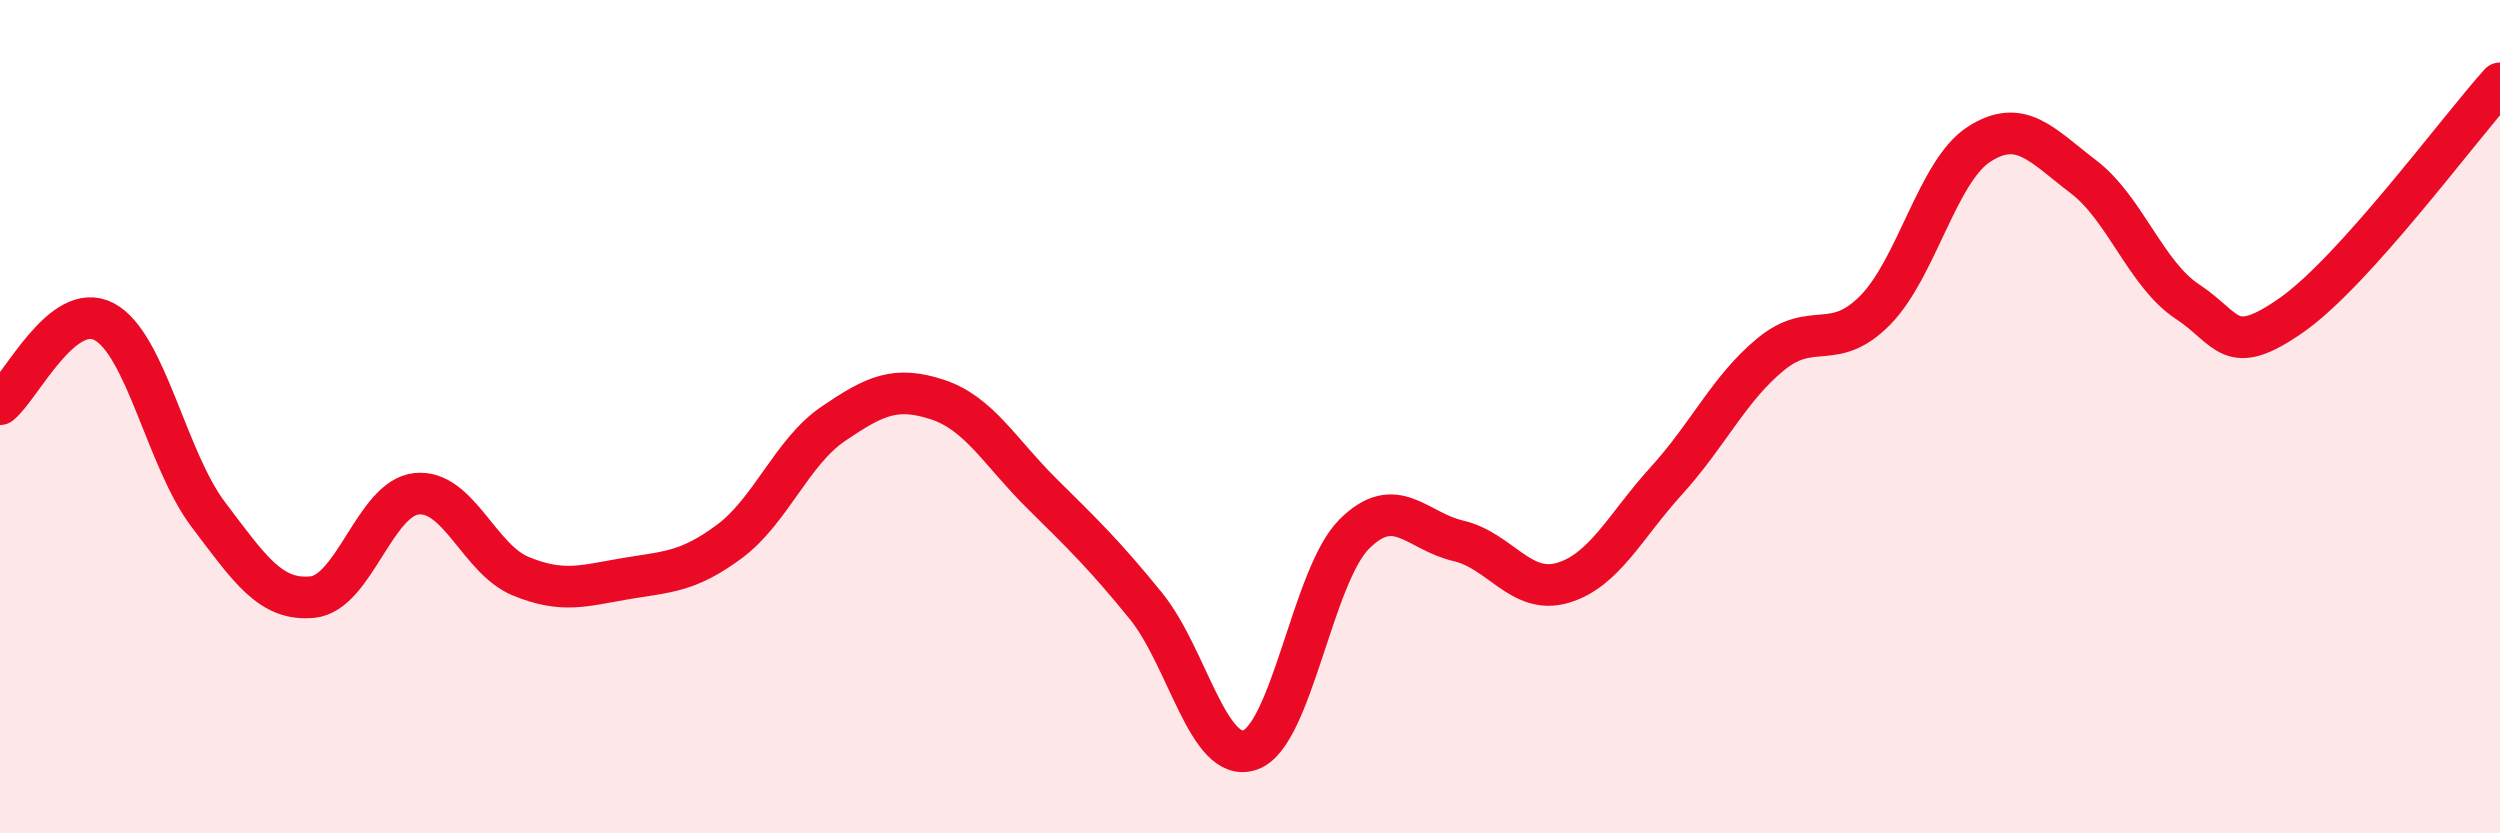
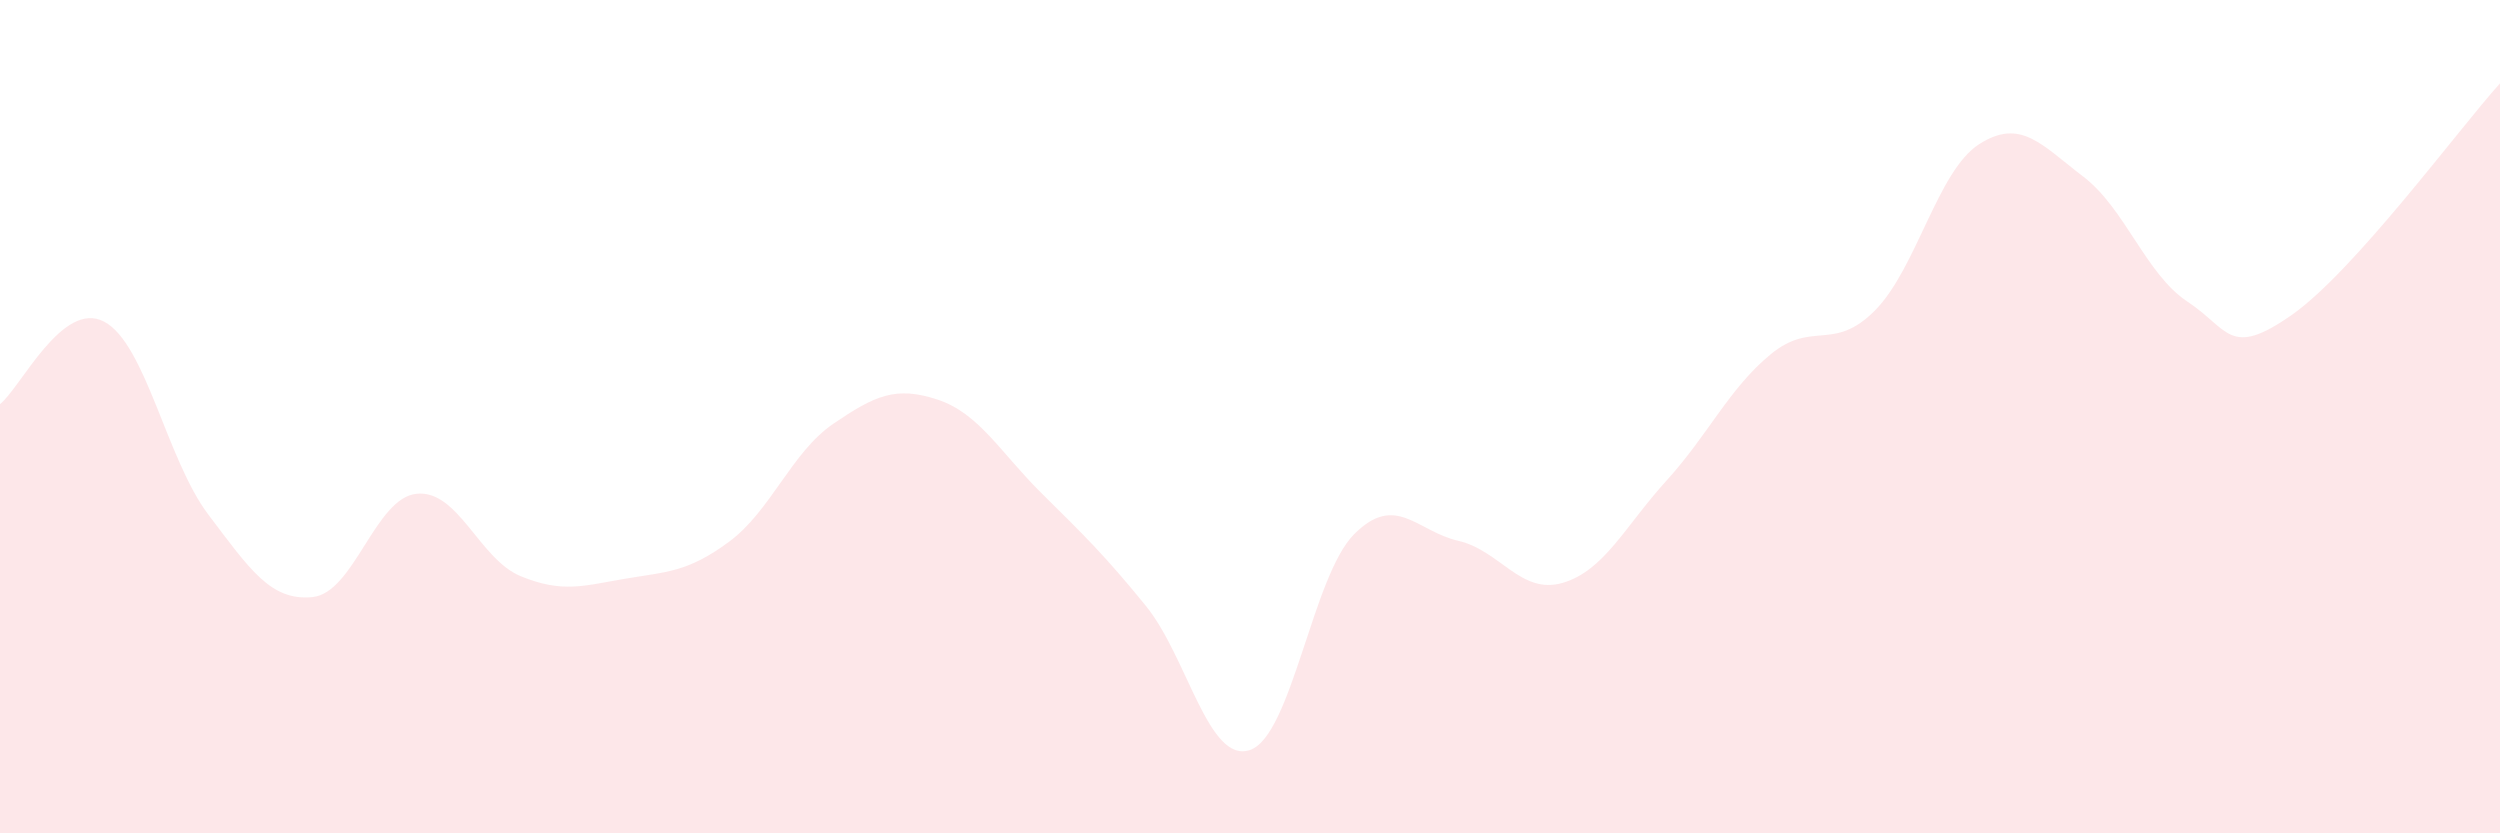
<svg xmlns="http://www.w3.org/2000/svg" width="60" height="20" viewBox="0 0 60 20">
  <path d="M 0,9.7 C 0.5,9.3 1.5,7.19 2.5,7.72 C 3.5,8.25 4,11.03 5,12.35 C 6,13.67 6.5,14.43 7.5,14.33 C 8.5,14.23 9,11.95 10,11.85 C 11,11.75 11.5,13.42 12.5,13.83 C 13.5,14.24 14,14.06 15,13.89 C 16,13.72 16.5,13.74 17.5,13 C 18.5,12.26 19,10.85 20,10.17 C 21,9.49 21.5,9.26 22.5,9.59 C 23.5,9.92 24,10.85 25,11.84 C 26,12.83 26.5,13.31 27.5,14.54 C 28.5,15.77 29,18.34 30,18 C 31,17.66 31.5,13.82 32.5,12.82 C 33.5,11.82 34,12.75 35,12.98 C 36,13.21 36.5,14.28 37.5,13.99 C 38.5,13.7 39,12.63 40,11.53 C 41,10.43 41.5,9.32 42.5,8.5 C 43.5,7.68 44,8.46 45,7.45 C 46,6.44 46.5,4.1 47.5,3.46 C 48.5,2.82 49,3.48 50,4.24 C 51,5 51.5,6.58 52.5,7.24 C 53.5,7.9 53.5,8.61 55,7.56 C 56.5,6.51 59,3.11 60,2L60 20L0 20Z" fill="#EB0A25" opacity="0.1" stroke-linecap="round" stroke-linejoin="round" />
-   <path d="M 0,9.7 C 0.5,9.3 1.5,7.19 2.5,7.72 C 3.5,8.25 4,11.03 5,12.35 C 6,13.67 6.5,14.43 7.5,14.33 C 8.5,14.23 9,11.95 10,11.85 C 11,11.75 11.5,13.42 12.5,13.83 C 13.5,14.24 14,14.06 15,13.89 C 16,13.72 16.5,13.74 17.5,13 C 18.5,12.26 19,10.85 20,10.17 C 21,9.49 21.5,9.26 22.5,9.59 C 23.5,9.92 24,10.85 25,11.84 C 26,12.83 26.5,13.31 27.5,14.54 C 28.5,15.77 29,18.34 30,18 C 31,17.66 31.5,13.82 32.5,12.82 C 33.5,11.82 34,12.75 35,12.98 C 36,13.21 36.5,14.28 37.5,13.99 C 38.5,13.7 39,12.63 40,11.53 C 41,10.43 41.5,9.32 42.5,8.5 C 43.5,7.68 44,8.46 45,7.45 C 46,6.44 46.5,4.1 47.5,3.46 C 48.5,2.82 49,3.48 50,4.24 C 51,5 51.5,6.58 52.5,7.24 C 53.5,7.9 53.5,8.61 55,7.56 C 56.5,6.51 59,3.11 60,2" stroke="#EB0A25" stroke-width="1" fill="none" stroke-linecap="round" stroke-linejoin="round" />
</svg>